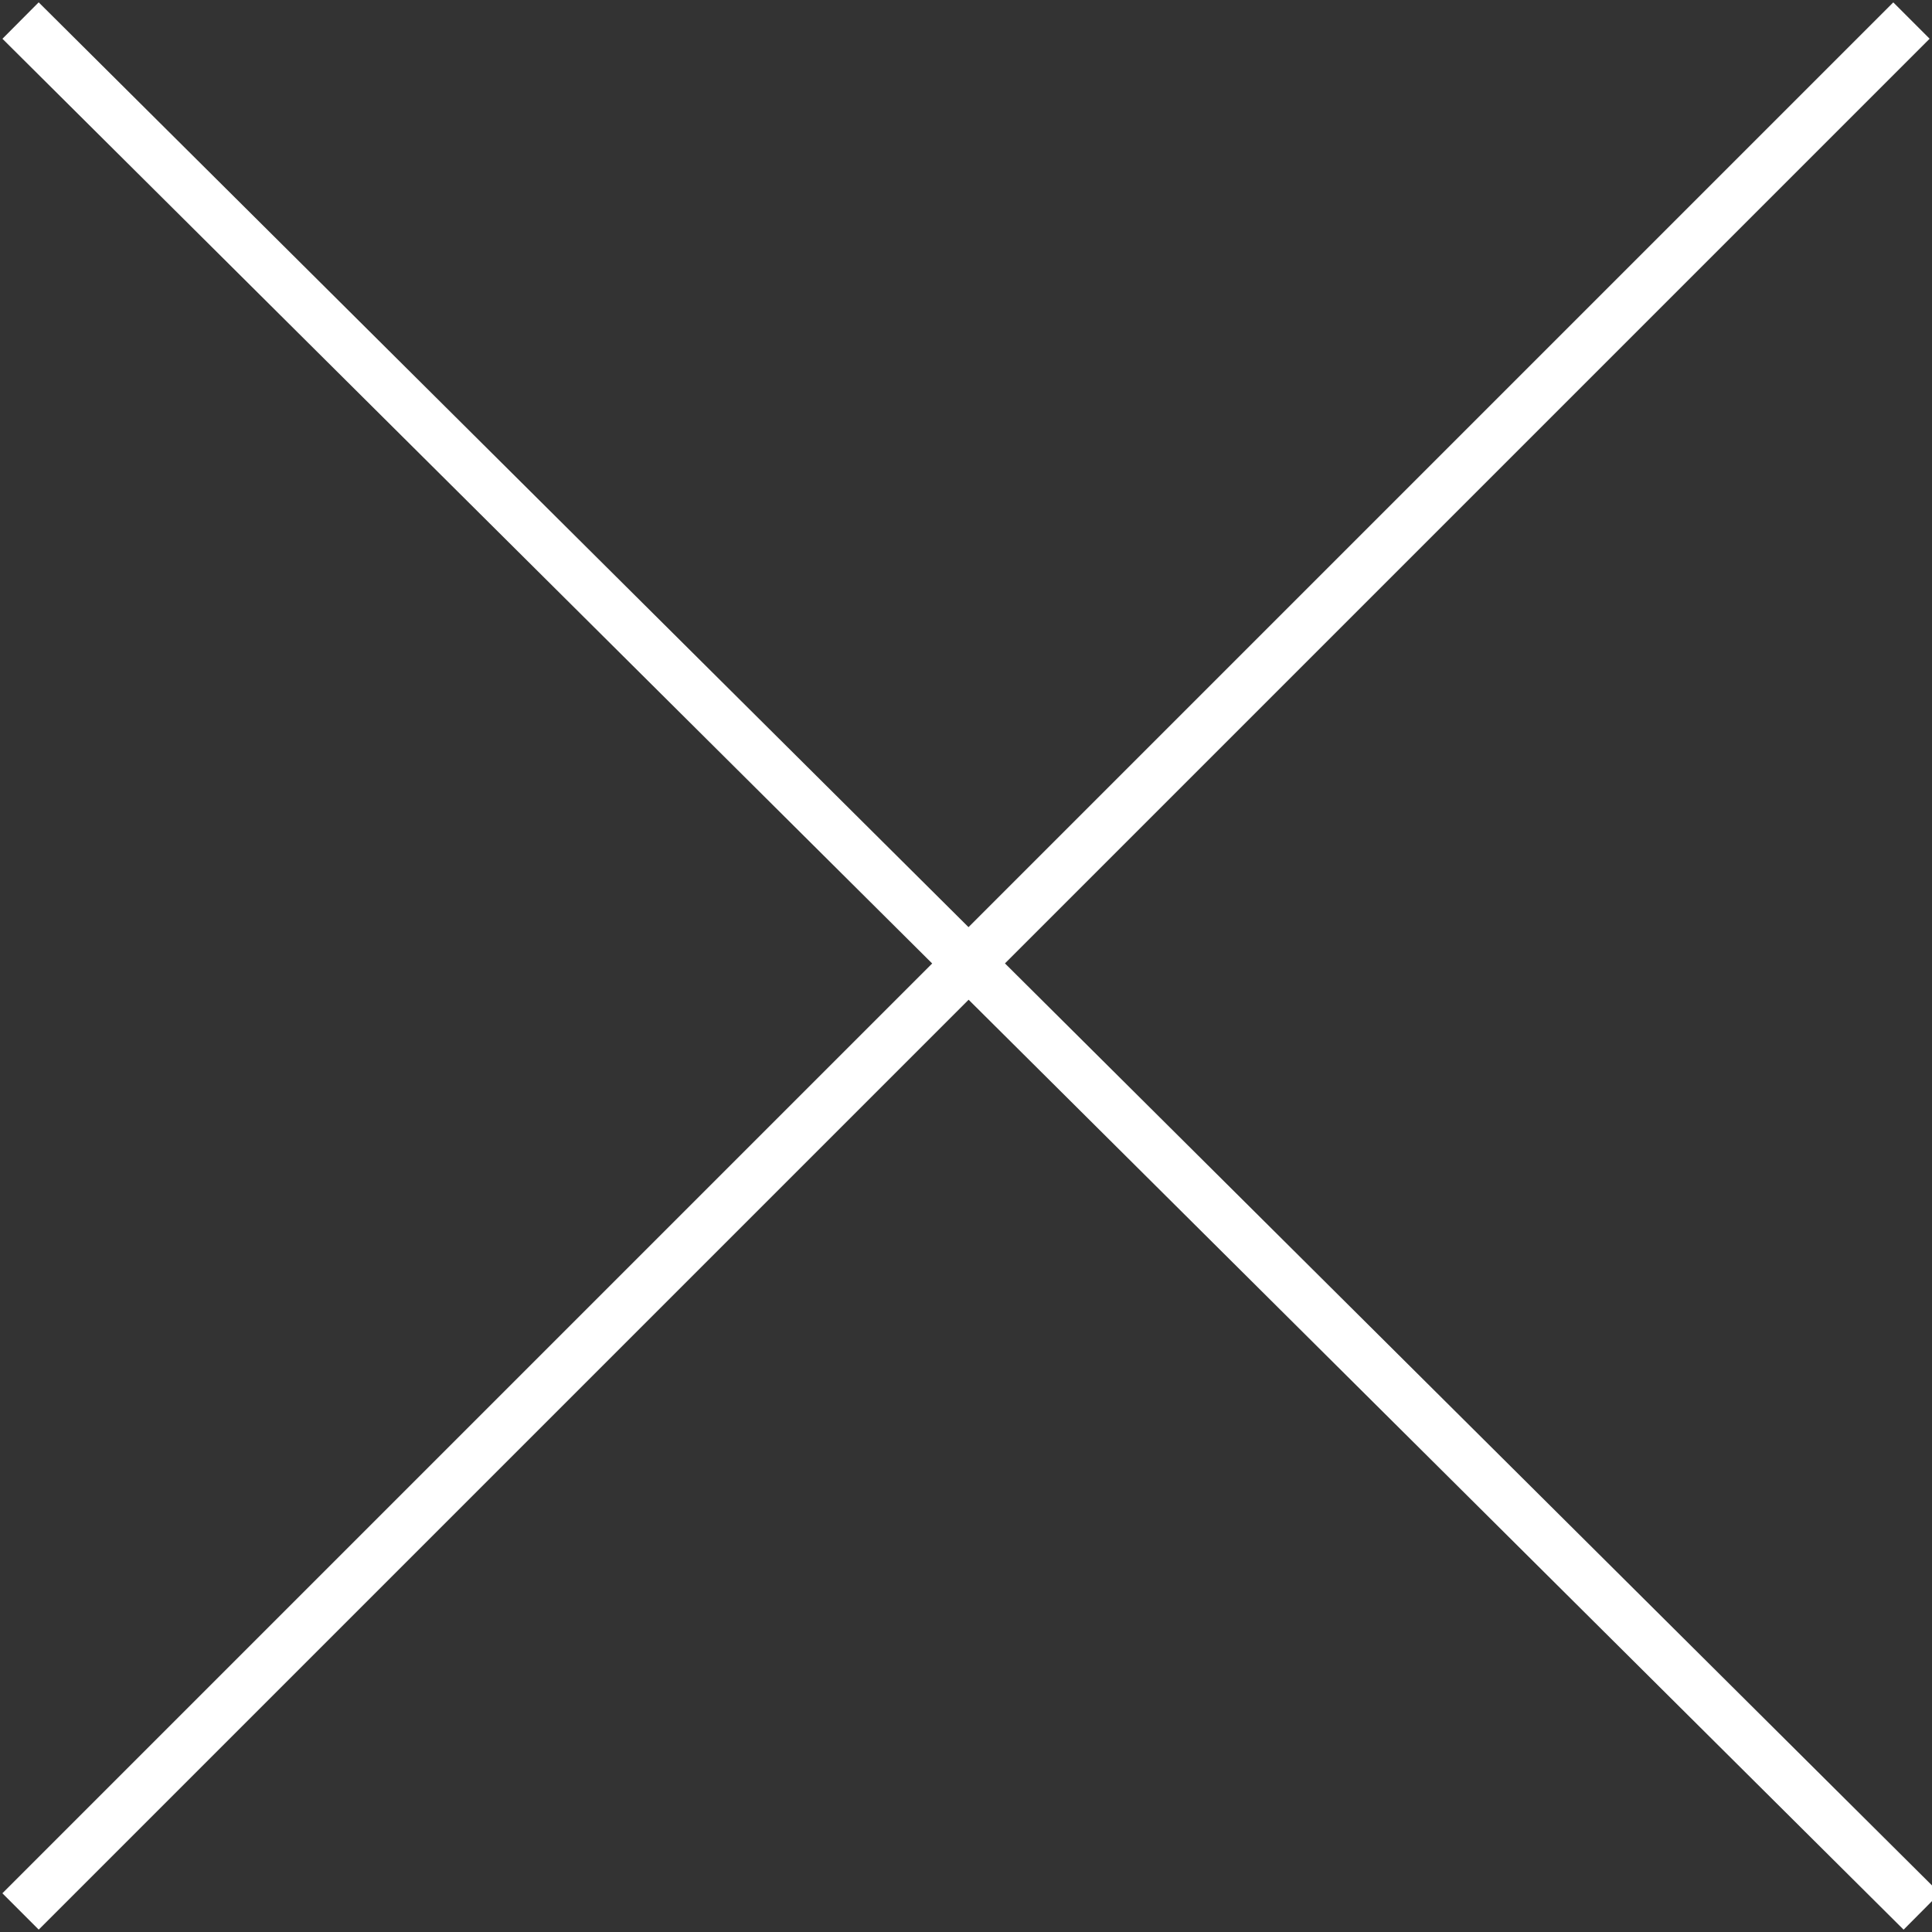
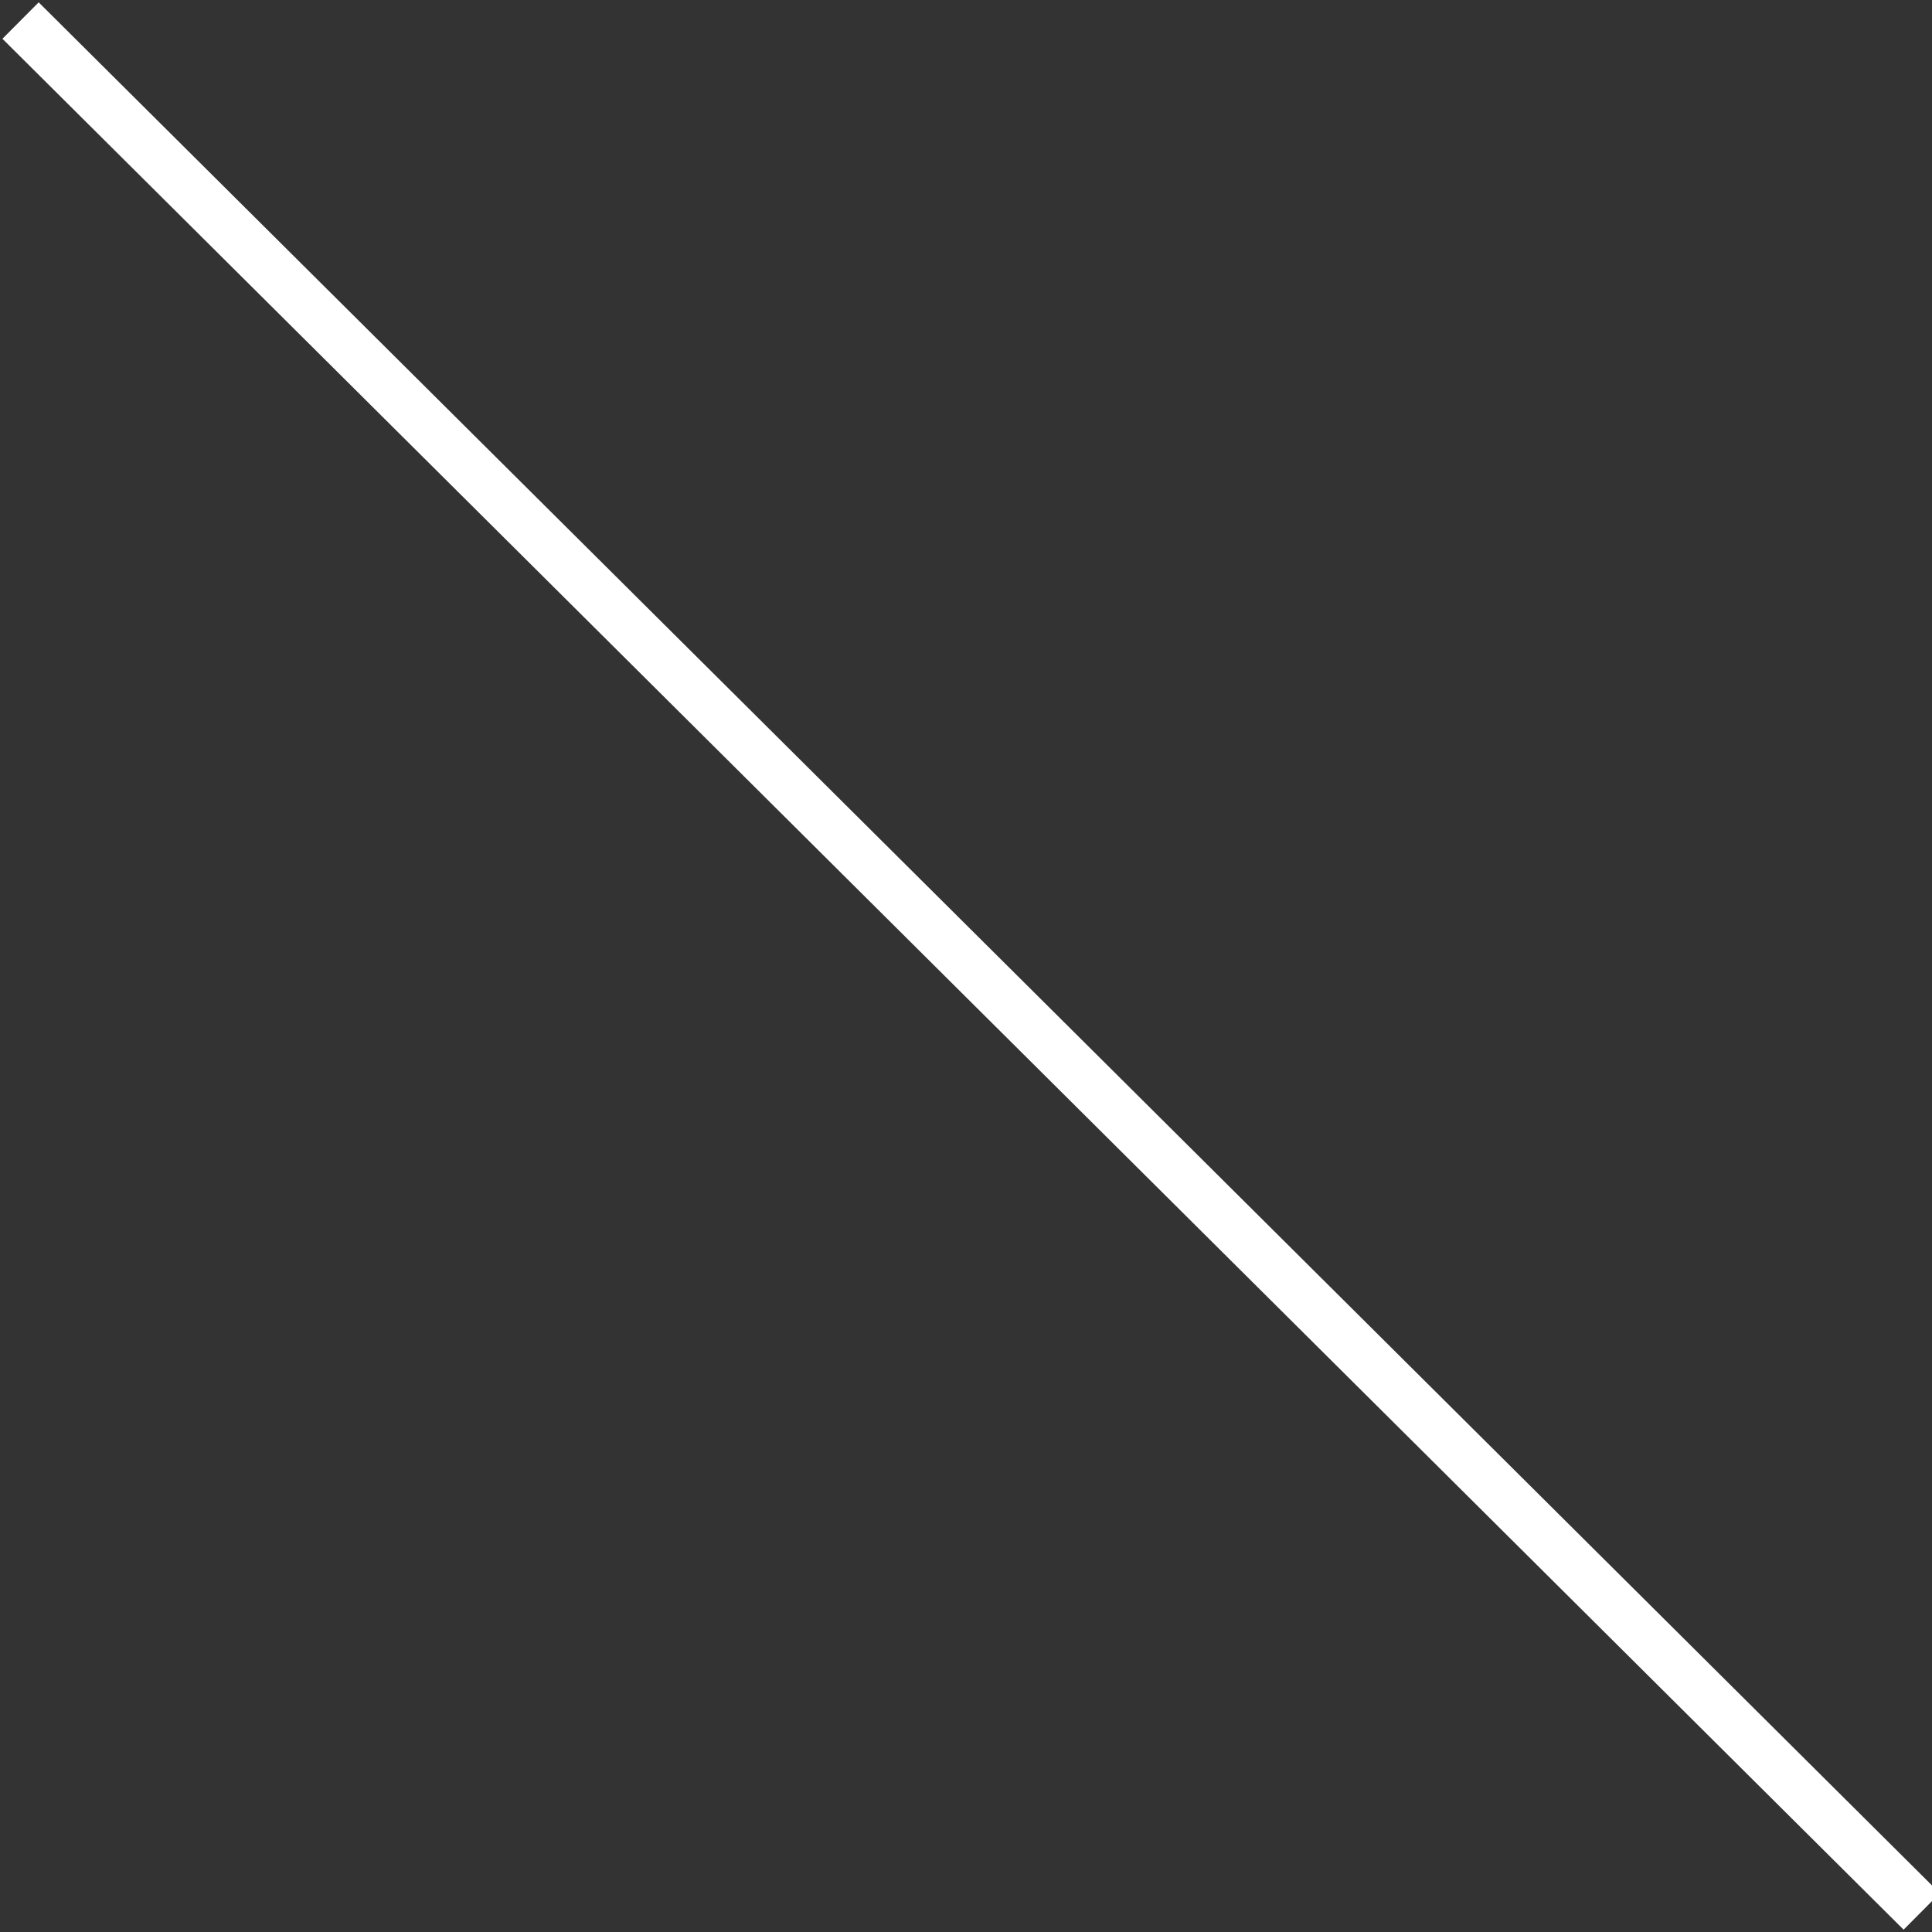
<svg xmlns="http://www.w3.org/2000/svg" version="1.1" id="Layer_1" x="0px" y="0px" viewBox="0 0 18.8 18.8" style="enable-background:new 0 0 18.8 18.8;" xml:space="preserve">
  <rect x="0" y="0" width="18.8" height="18.8" fill="#333333" stroke="none" />
  <style type="text/css">
	.st0{fill:none;stroke:#FFFFFF;stroke-width:0.5;}
</style>
-   <line class="st0" x1="18.6" y1="0.2" x2="0.2" y2="18.6" />
  <line class="st0" x1="0.2" y1="0.2" x2="18.7" y2="18.6" />
</svg>